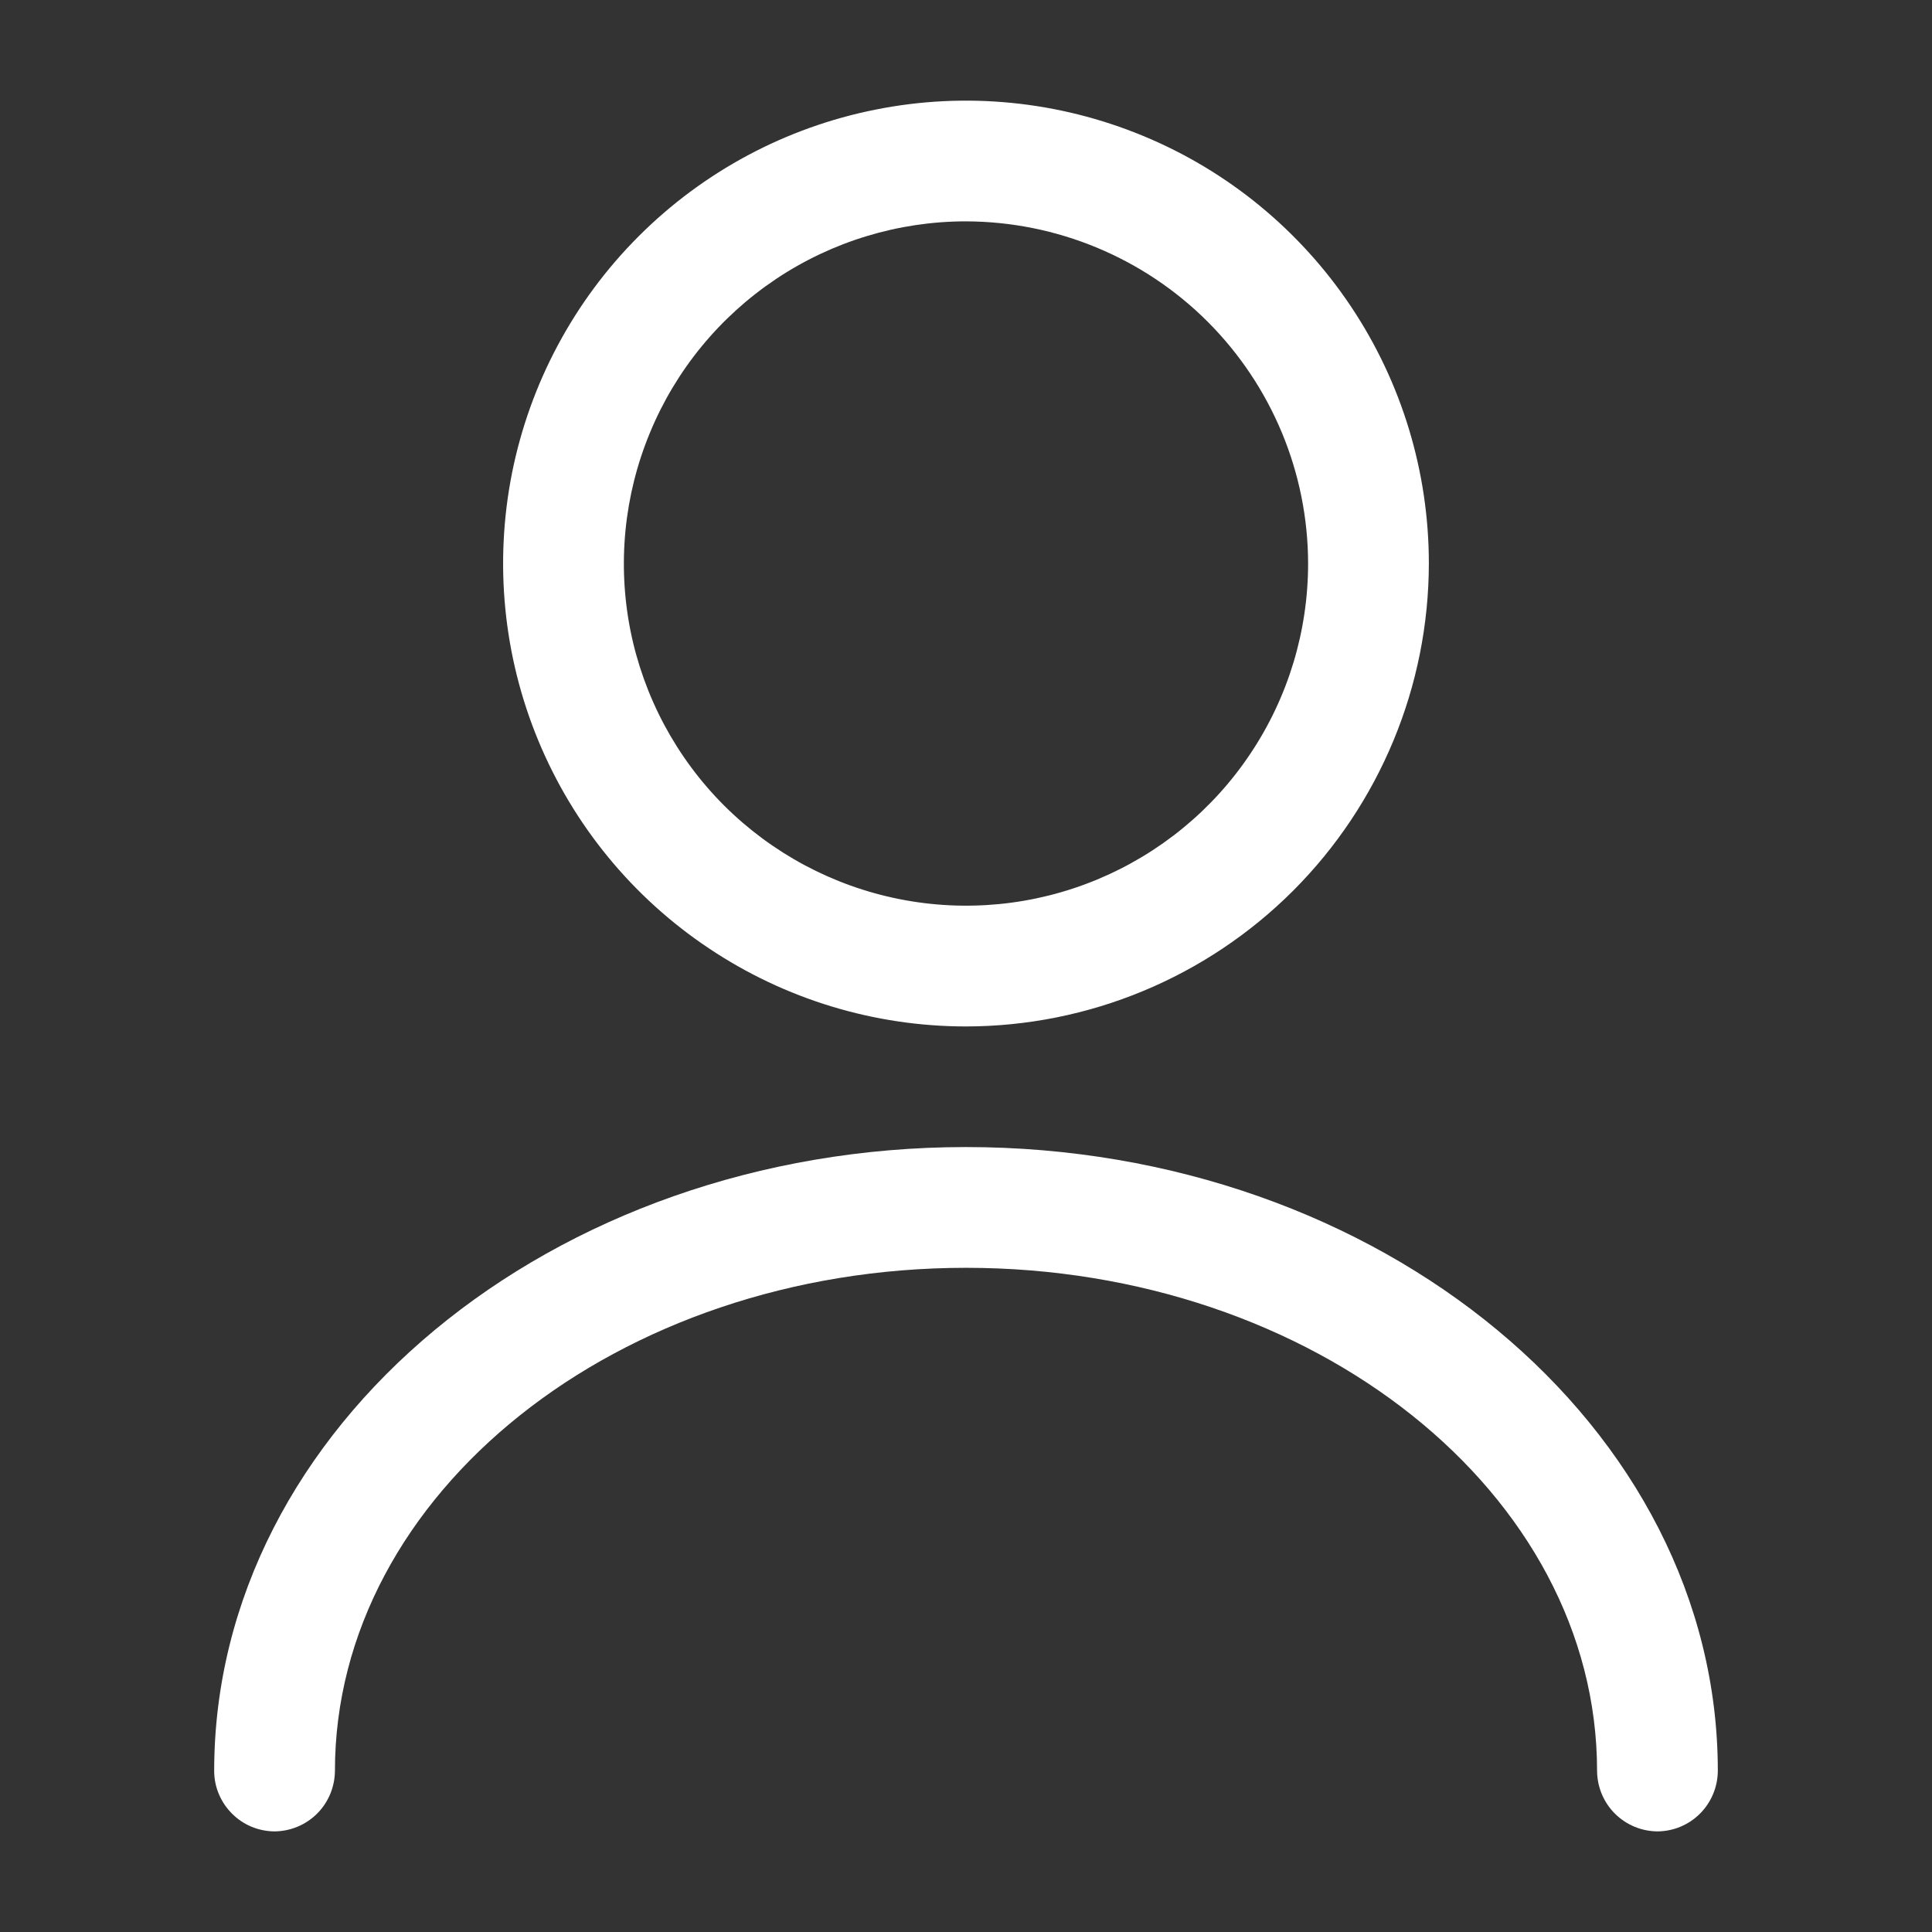
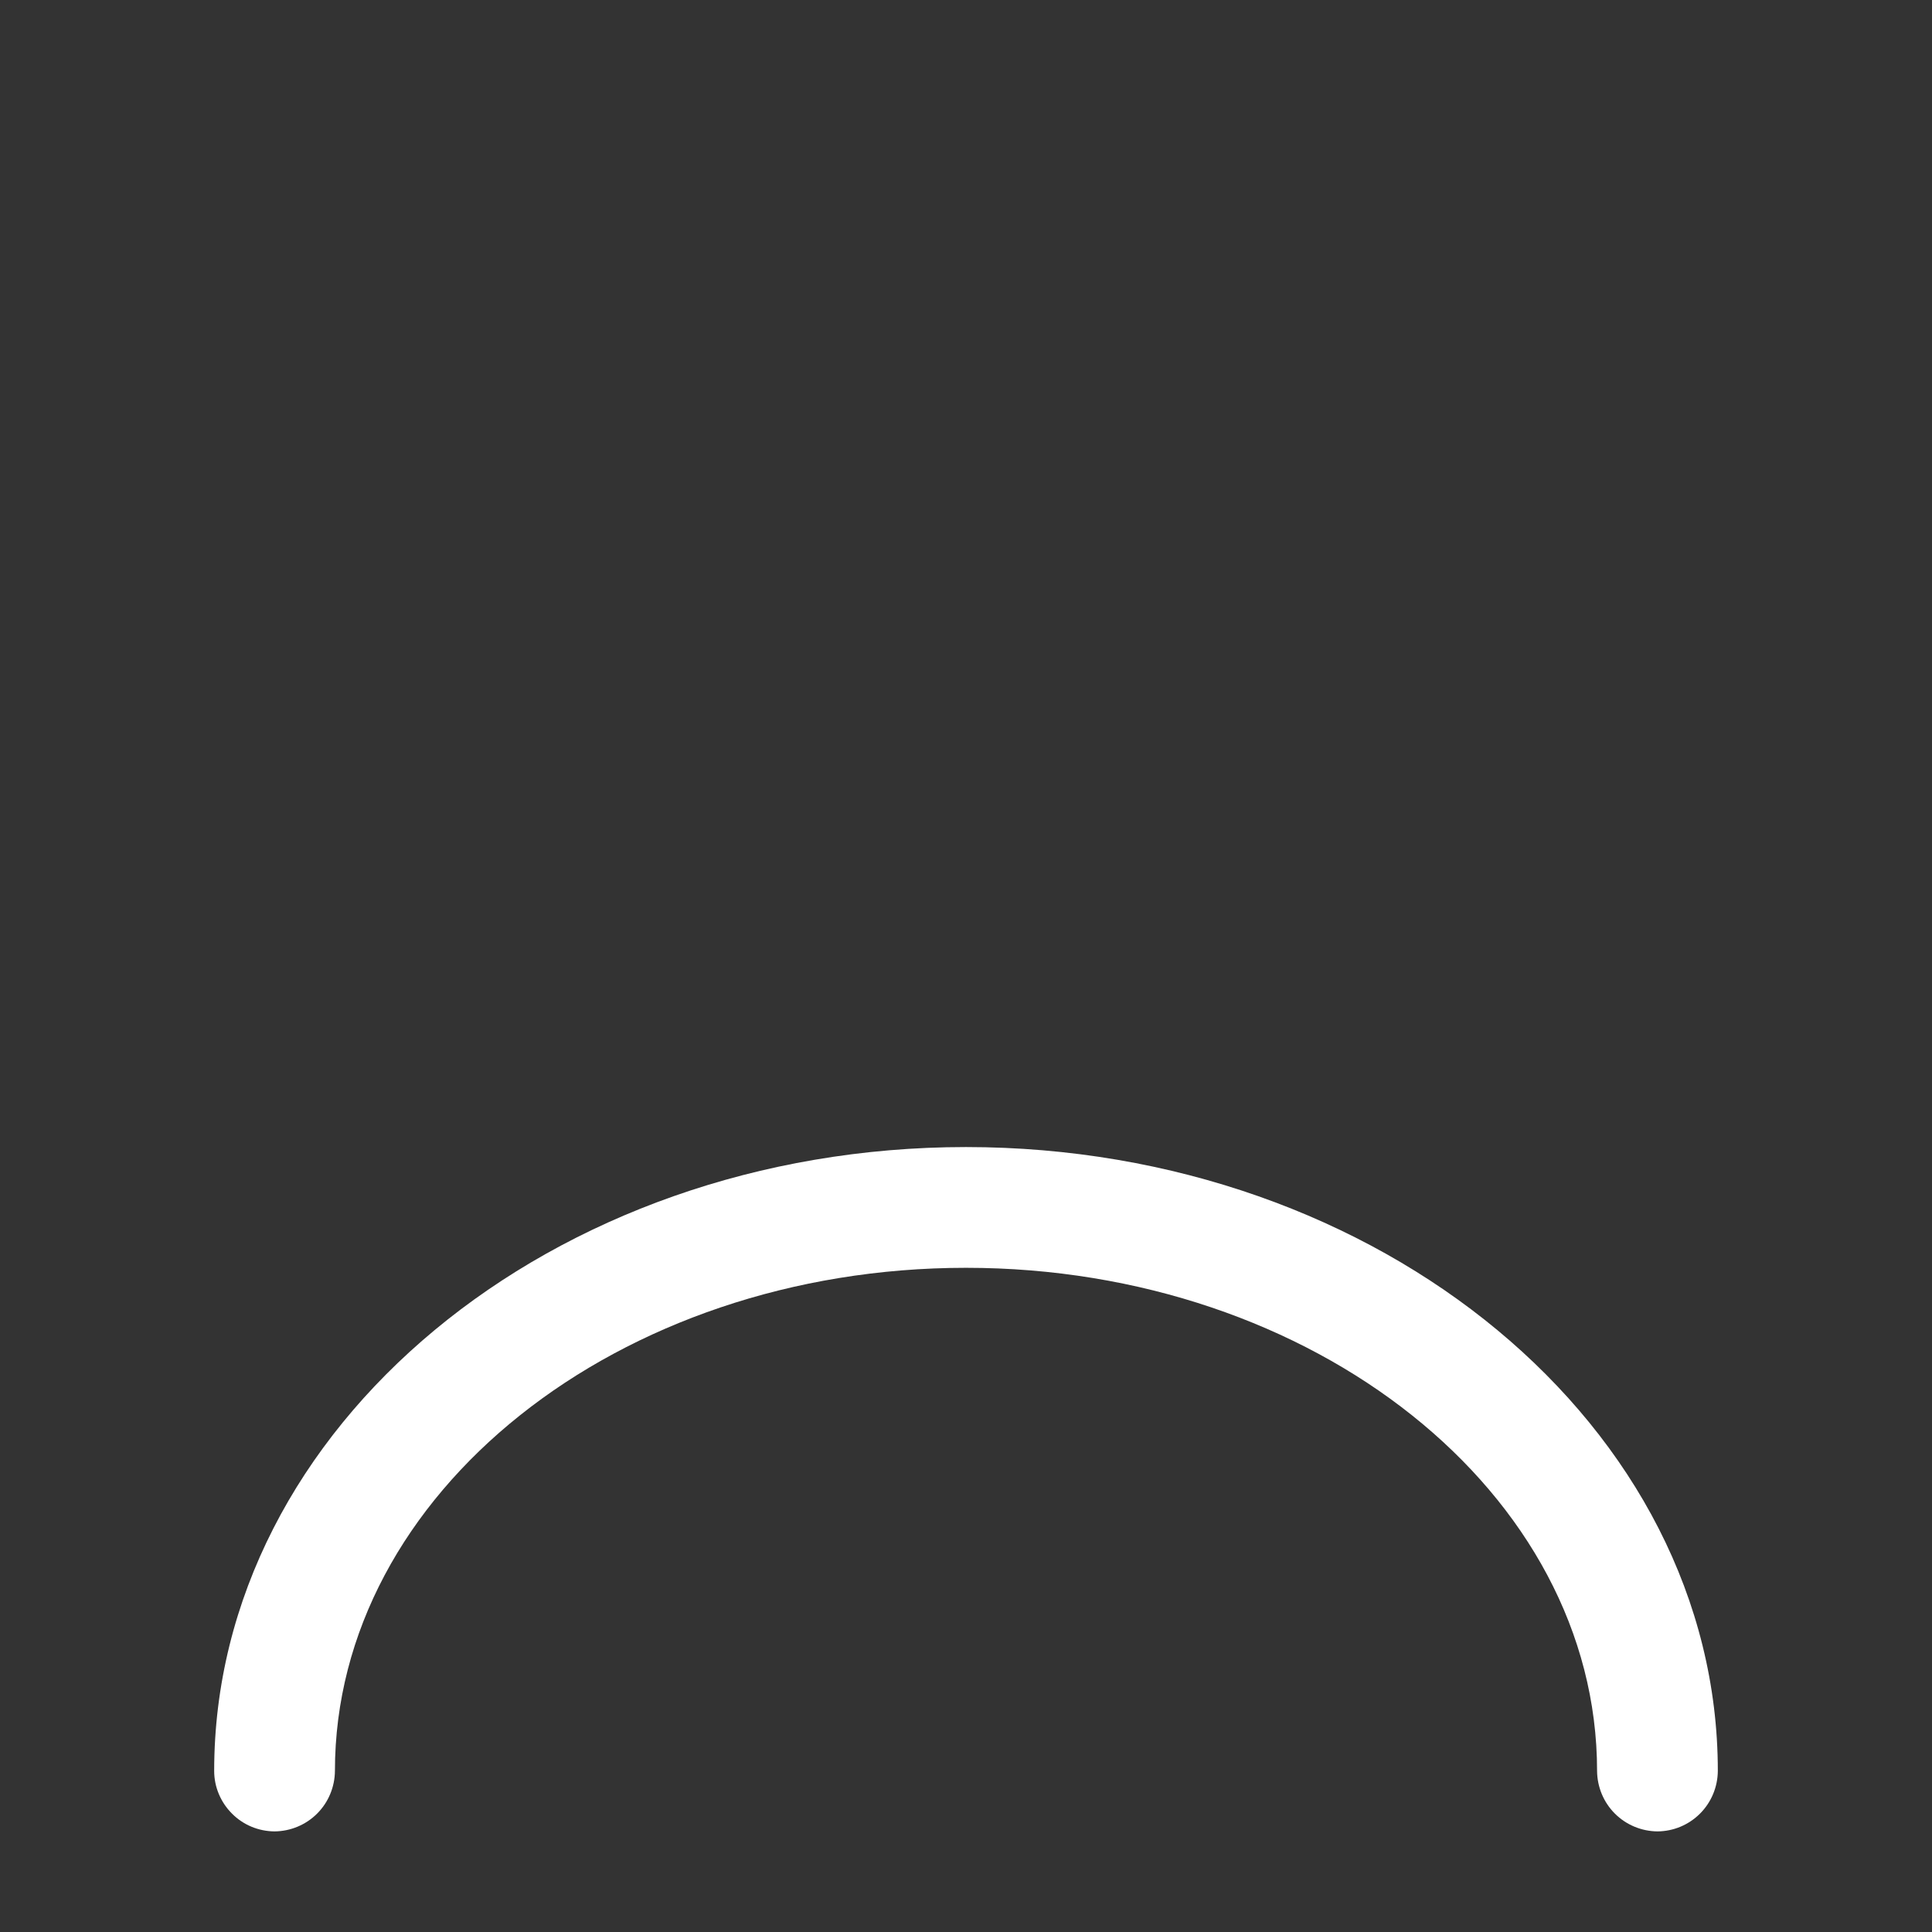
<svg xmlns="http://www.w3.org/2000/svg" width="14" height="14" viewBox="0 0 14 14" fill="none">
  <rect x="0" y="0" width="14" height="14" fill="#333333" stroke="none" />
-   <path d="M7 7.438C6.337 7.438 5.688 7.241 5.137 6.872C4.585 6.504 4.155 5.98 3.901 5.367C3.647 4.754 3.581 4.08 3.71 3.429C3.84 2.778 4.159 2.181 4.628 1.712C5.097 1.243 5.695 0.923 6.346 0.794C6.996 0.664 7.671 0.731 8.284 0.985C8.896 1.238 9.42 1.668 9.789 2.22C10.158 2.772 10.354 3.42 10.354 4.083C10.353 4.973 9.999 5.825 9.371 6.454C8.742 7.083 7.889 7.437 7 7.438ZM7 1.604C6.51 1.604 6.03 1.75 5.623 2.022C5.215 2.295 4.897 2.682 4.71 3.135C4.522 3.588 4.473 4.086 4.568 4.567C4.664 5.048 4.9 5.49 5.247 5.837C5.594 6.183 6.035 6.419 6.516 6.515C6.997 6.611 7.496 6.562 7.949 6.374C8.402 6.186 8.789 5.869 9.061 5.461C9.334 5.053 9.479 4.574 9.479 4.083C9.478 3.426 9.216 2.797 8.752 2.332C8.287 1.867 7.657 1.606 7 1.604Z" fill="white" />
  <path d="M12.011 13.271C11.895 13.27 11.784 13.224 11.702 13.142C11.62 13.06 11.574 12.949 11.573 12.833C11.573 10.821 9.52 9.187 7 9.187C4.48 9.187 2.427 10.821 2.427 12.833C2.426 12.949 2.38 13.06 2.298 13.142C2.216 13.224 2.105 13.27 1.989 13.271C1.873 13.27 1.762 13.224 1.681 13.142C1.599 13.06 1.552 12.949 1.552 12.833C1.552 10.342 3.996 8.312 7 8.312C10.004 8.312 12.448 10.342 12.448 12.833C12.447 12.949 12.401 13.06 12.319 13.142C12.237 13.224 12.127 13.27 12.011 13.271Z" fill="white" />
</svg>